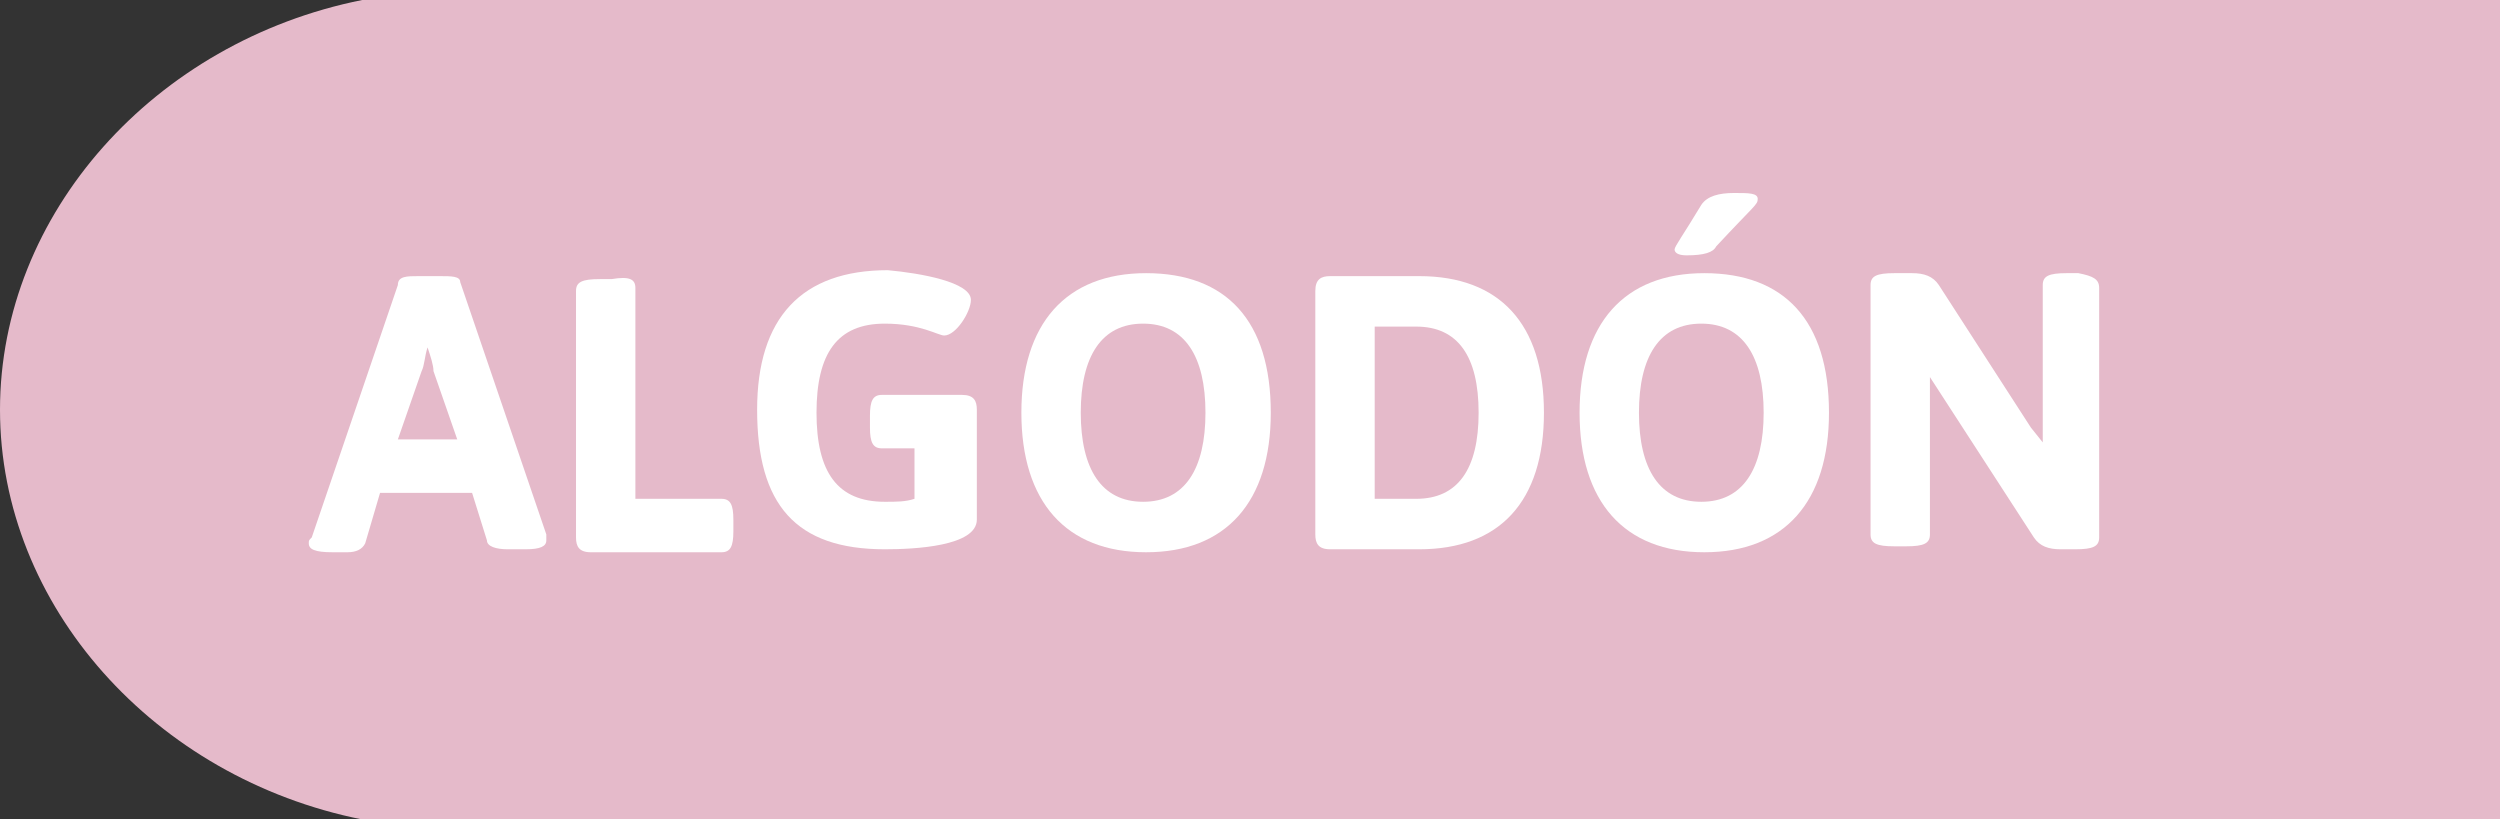
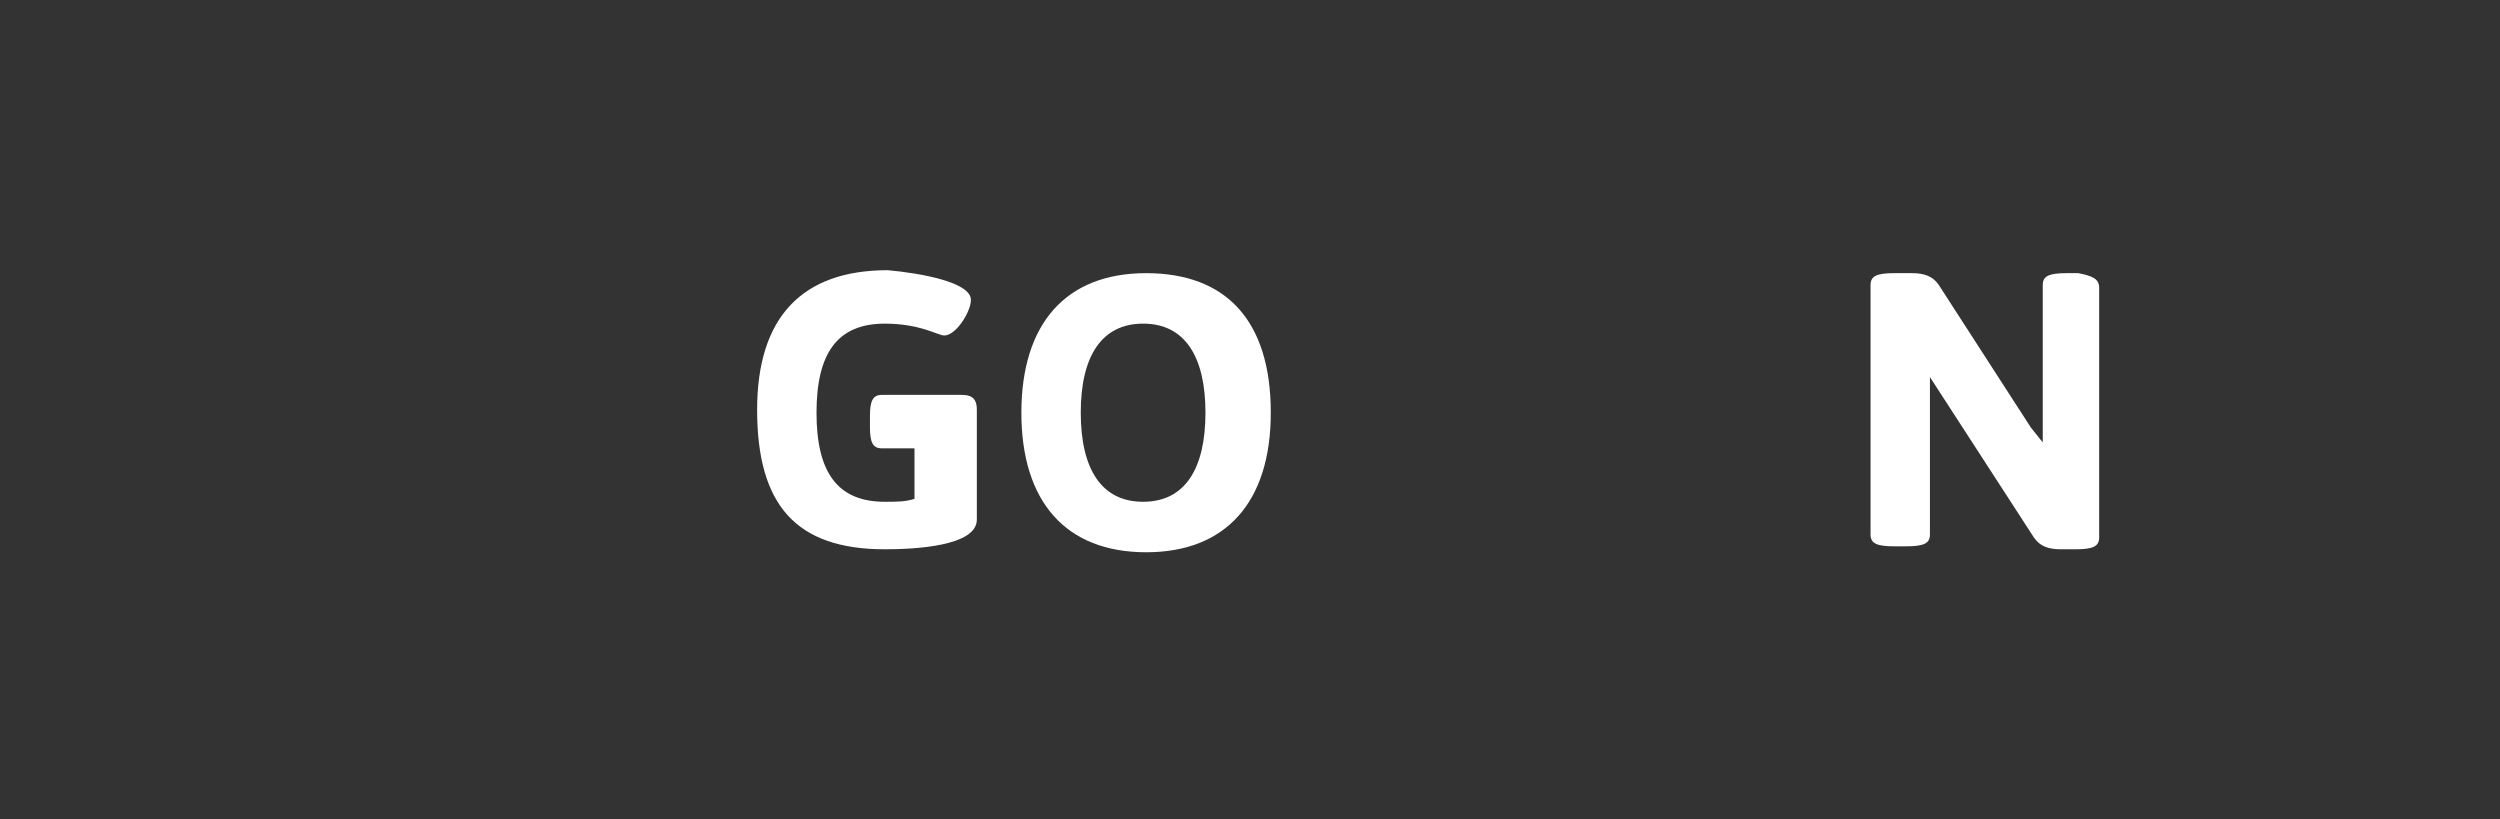
<svg xmlns="http://www.w3.org/2000/svg" version="1.1" id="Layer_1" x="0px" y="0px" viewBox="0 0 84.2 27.6" style="enable-background:new 0 0 84.2 27.6;" xml:space="preserve">
  <rect x="0" y="0" width="84.2" height="27.6" fill="#333333" stroke="none" />
  <style type="text/css">
	.st0{fill:#E5BACA;}
	.st1{fill:#FFFFFF;}
</style>
  <g>
-     <path class="st0" d="M0,13.8C0,7.2,5.2,1.4,12.2,0h72v27.6h-72C5.2,26.2,0,20.4,0,13.8z" />
    <g>
-       <path class="st1" d="M15.5,9.5l2.9,8.5c0,0.1,0,0.2,0,0.2c0,0.2-0.2,0.3-0.7,0.3h-0.6c-0.4,0-0.7-0.1-0.7-0.3l-0.5-1.6h-3.1    l-0.5,1.7c-0.1,0.2-0.3,0.3-0.6,0.3h-0.5c-0.6,0-0.8-0.1-0.8-0.3c0-0.1,0-0.1,0.1-0.2l2.9-8.5c0-0.3,0.3-0.3,0.7-0.3h0.7    C15.2,9.3,15.5,9.3,15.5,9.5z M14.4,11.7c-0.1,0.3-0.1,0.6-0.2,0.8l-0.8,2.3h2l-0.8-2.3C14.6,12.3,14.5,12,14.4,11.7L14.4,11.7z" />
-       <path class="st1" d="M21.4,9.7v7.1h2.9c0.3,0,0.4,0.2,0.4,0.7v0.4c0,0.5-0.1,0.7-0.4,0.7h-4.4c-0.4,0-0.5-0.2-0.5-0.5V9.8    c0-0.3,0.2-0.4,0.8-0.4h0.4C21.2,9.3,21.4,9.4,21.4,9.7z" />
      <path class="st1" d="M32.7,10.1c0,0.4-0.5,1.2-0.9,1.2c-0.2,0-0.8-0.4-2-0.4c-1.6,0-2.3,1-2.3,3s0.7,3,2.3,3c0.4,0,0.7,0,1-0.1    v-1.7h-1.1c-0.3,0-0.4-0.2-0.4-0.7V14c0-0.5,0.1-0.7,0.4-0.7h2.7c0.4,0,0.5,0.2,0.5,0.5v3.7c0,0.9-2.1,1-3.1,1    c-3,0-4.3-1.5-4.3-4.7c0-3.1,1.5-4.7,4.4-4.7C31,9.2,32.7,9.5,32.7,10.1z" />
      <path class="st1" d="M42.8,13.9c0,3-1.5,4.7-4.2,4.7s-4.2-1.7-4.2-4.7s1.5-4.7,4.2-4.7S42.8,10.8,42.8,13.9z M36.4,13.9    c0,1.9,0.7,3,2.1,3s2.1-1.1,2.1-3s-0.7-3-2.1-3S36.4,12,36.4,13.9z" />
-       <path class="st1" d="M52,13.9c0,3-1.5,4.6-4.2,4.6h-3c-0.4,0-0.5-0.2-0.5-0.5V9.8c0-0.4,0.2-0.5,0.5-0.5h3    C50.5,9.3,52,10.9,52,13.9z M46.3,11v5.8h1.4c1.4,0,2.1-1,2.1-2.9S49.1,11,47.7,11H46.3z" />
-       <path class="st1" d="M61.6,13.9c0,3-1.5,4.7-4.2,4.7s-4.2-1.7-4.2-4.7s1.5-4.7,4.2-4.7S61.6,10.8,61.6,13.9z M55.2,13.9    c0,1.9,0.7,3,2.1,3s2.1-1.1,2.1-3s-0.7-3-2.1-3S55.2,12,55.2,13.9z M59.2,6.7c0,0.2-0.1,0.2-1.4,1.6c-0.1,0.2-0.4,0.3-1,0.3    c-0.3,0-0.4-0.1-0.4-0.2s0.3-0.5,0.9-1.5c0.2-0.3,0.6-0.4,1.1-0.4S59.2,6.5,59.2,6.7z" />
      <path class="st1" d="M70.7,9.7v8.4c0,0.3-0.2,0.4-0.8,0.4h-0.5c-0.4,0-0.7-0.1-0.9-0.4L65,12.7V18c0,0.3-0.2,0.4-0.8,0.4h-0.4    c-0.6,0-0.8-0.1-0.8-0.4V9.6c0-0.3,0.2-0.4,0.8-0.4h0.6c0.4,0,0.7,0.1,0.9,0.4l3.1,4.8l0.4,0.5V9.6c0-0.3,0.2-0.4,0.8-0.4H70    C70.5,9.3,70.7,9.4,70.7,9.7z" />
    </g>
  </g>
</svg>